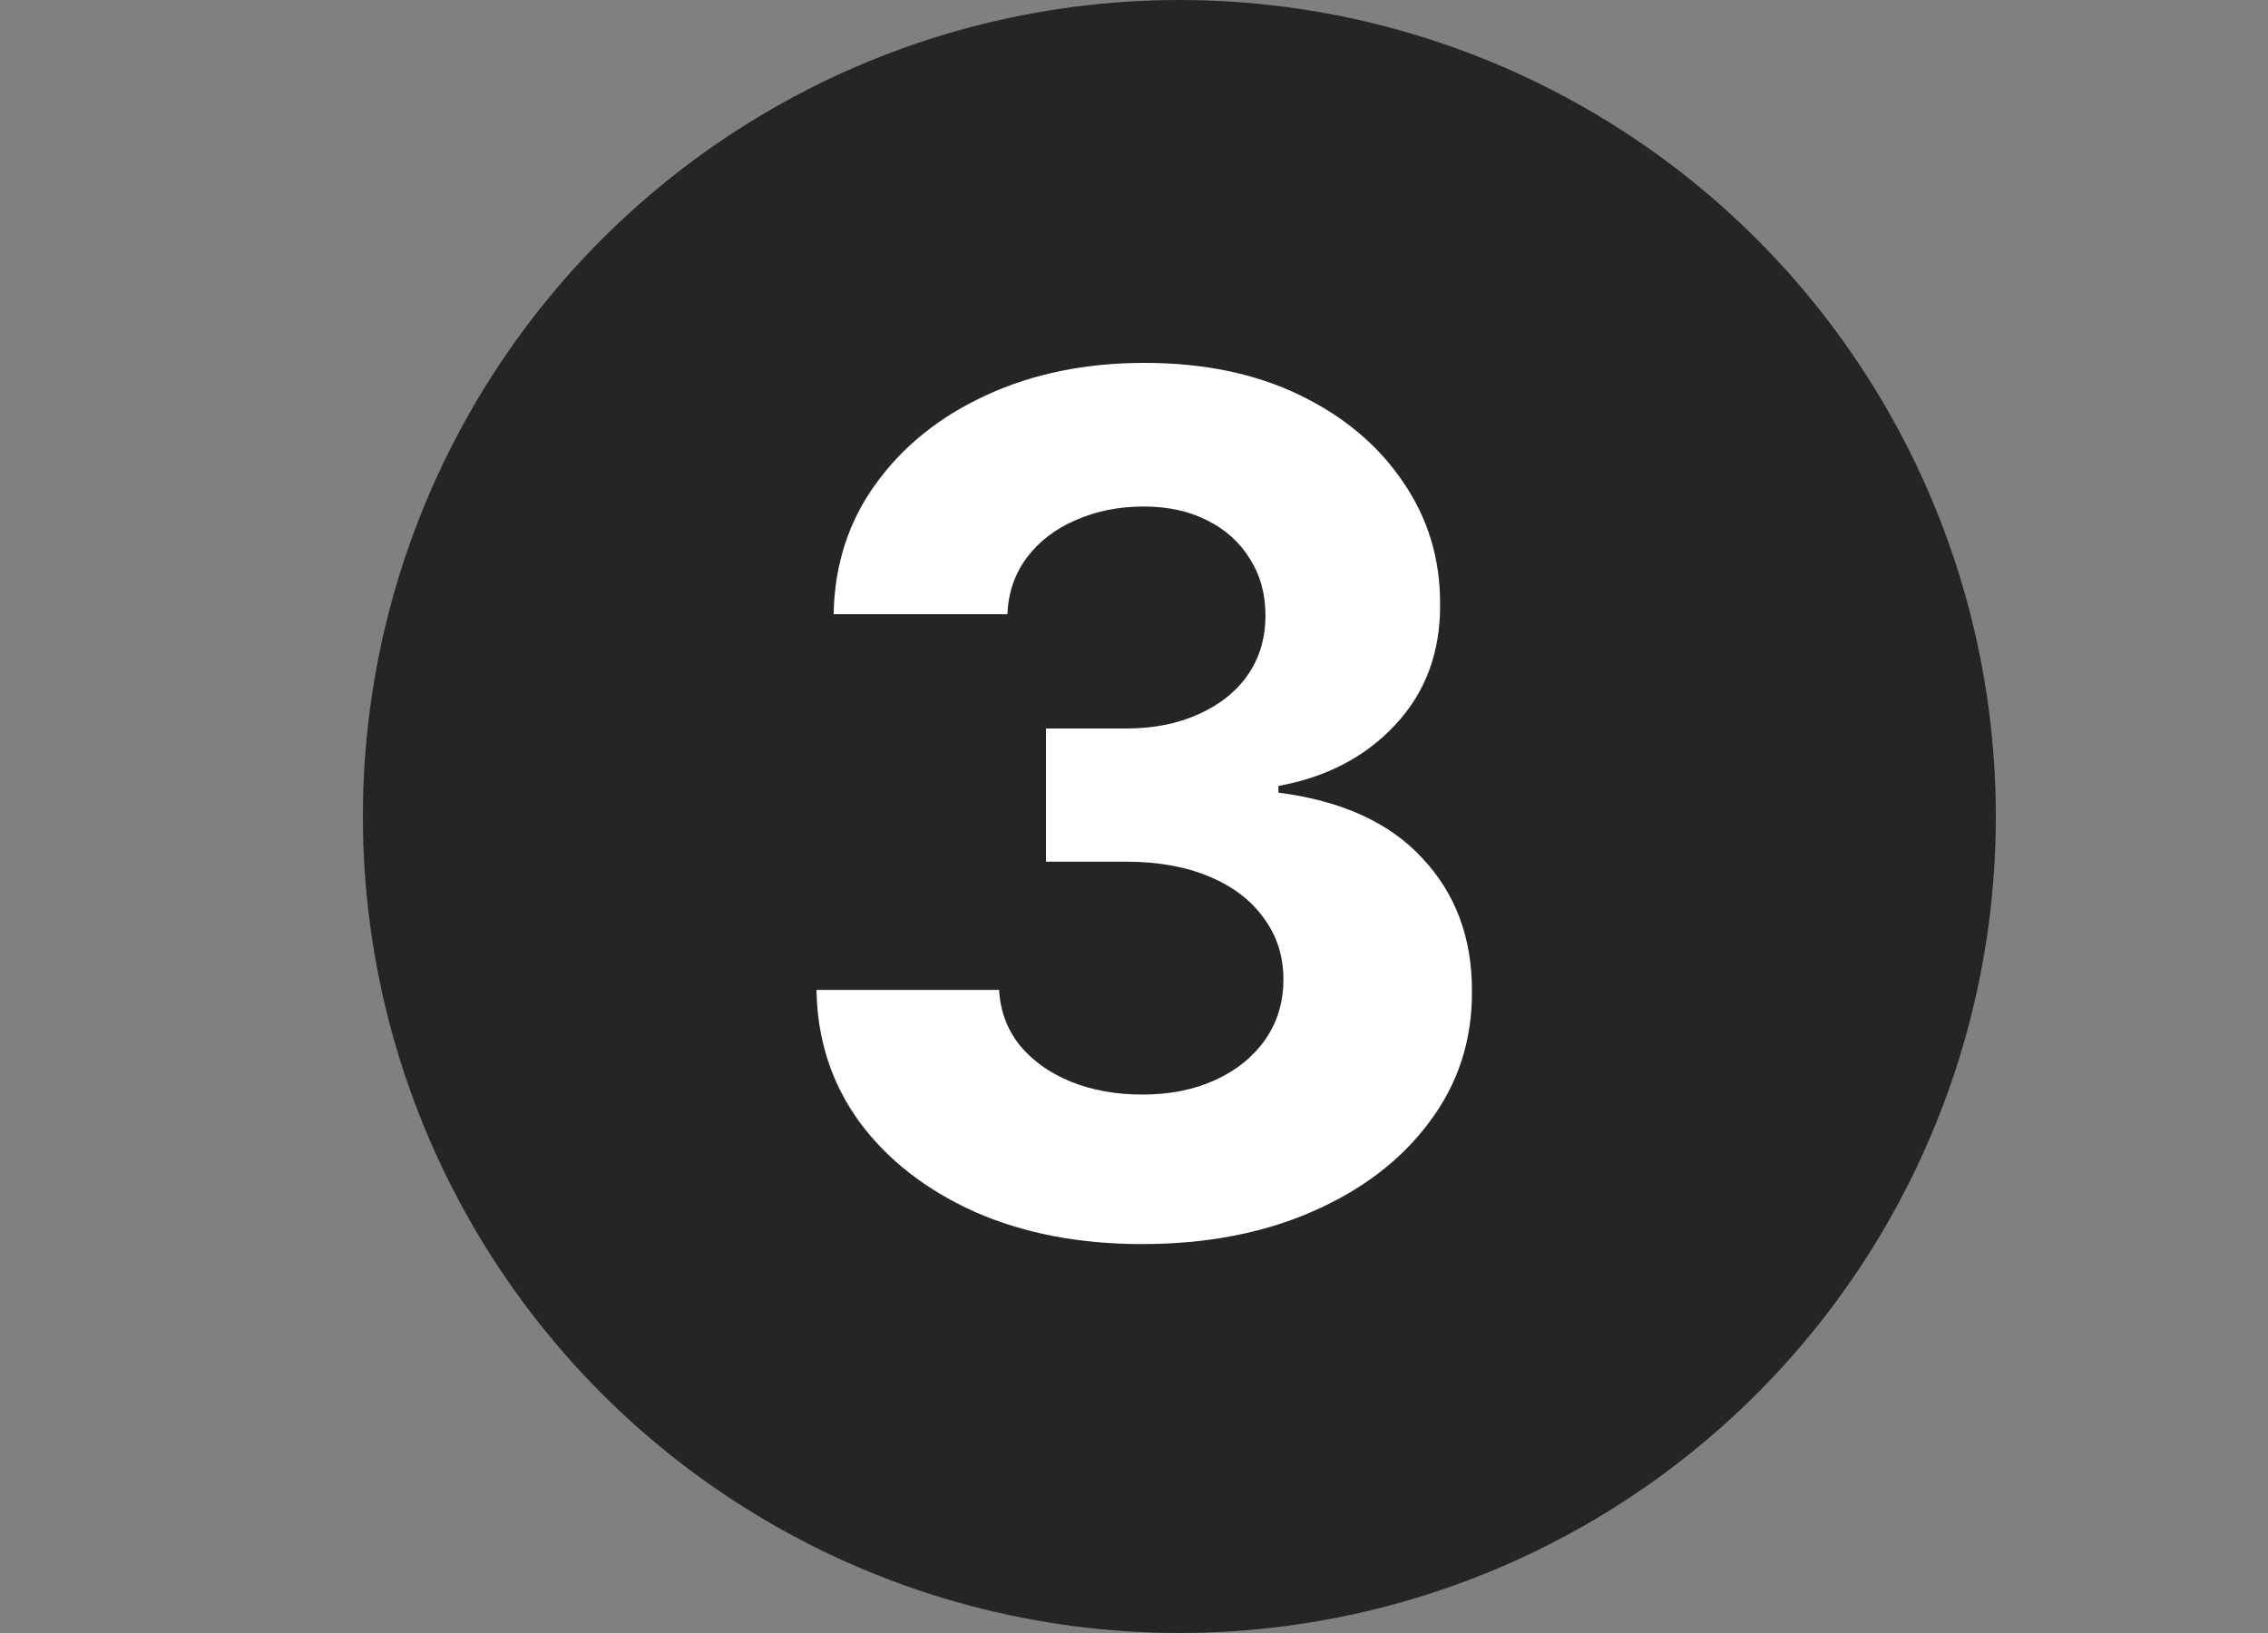
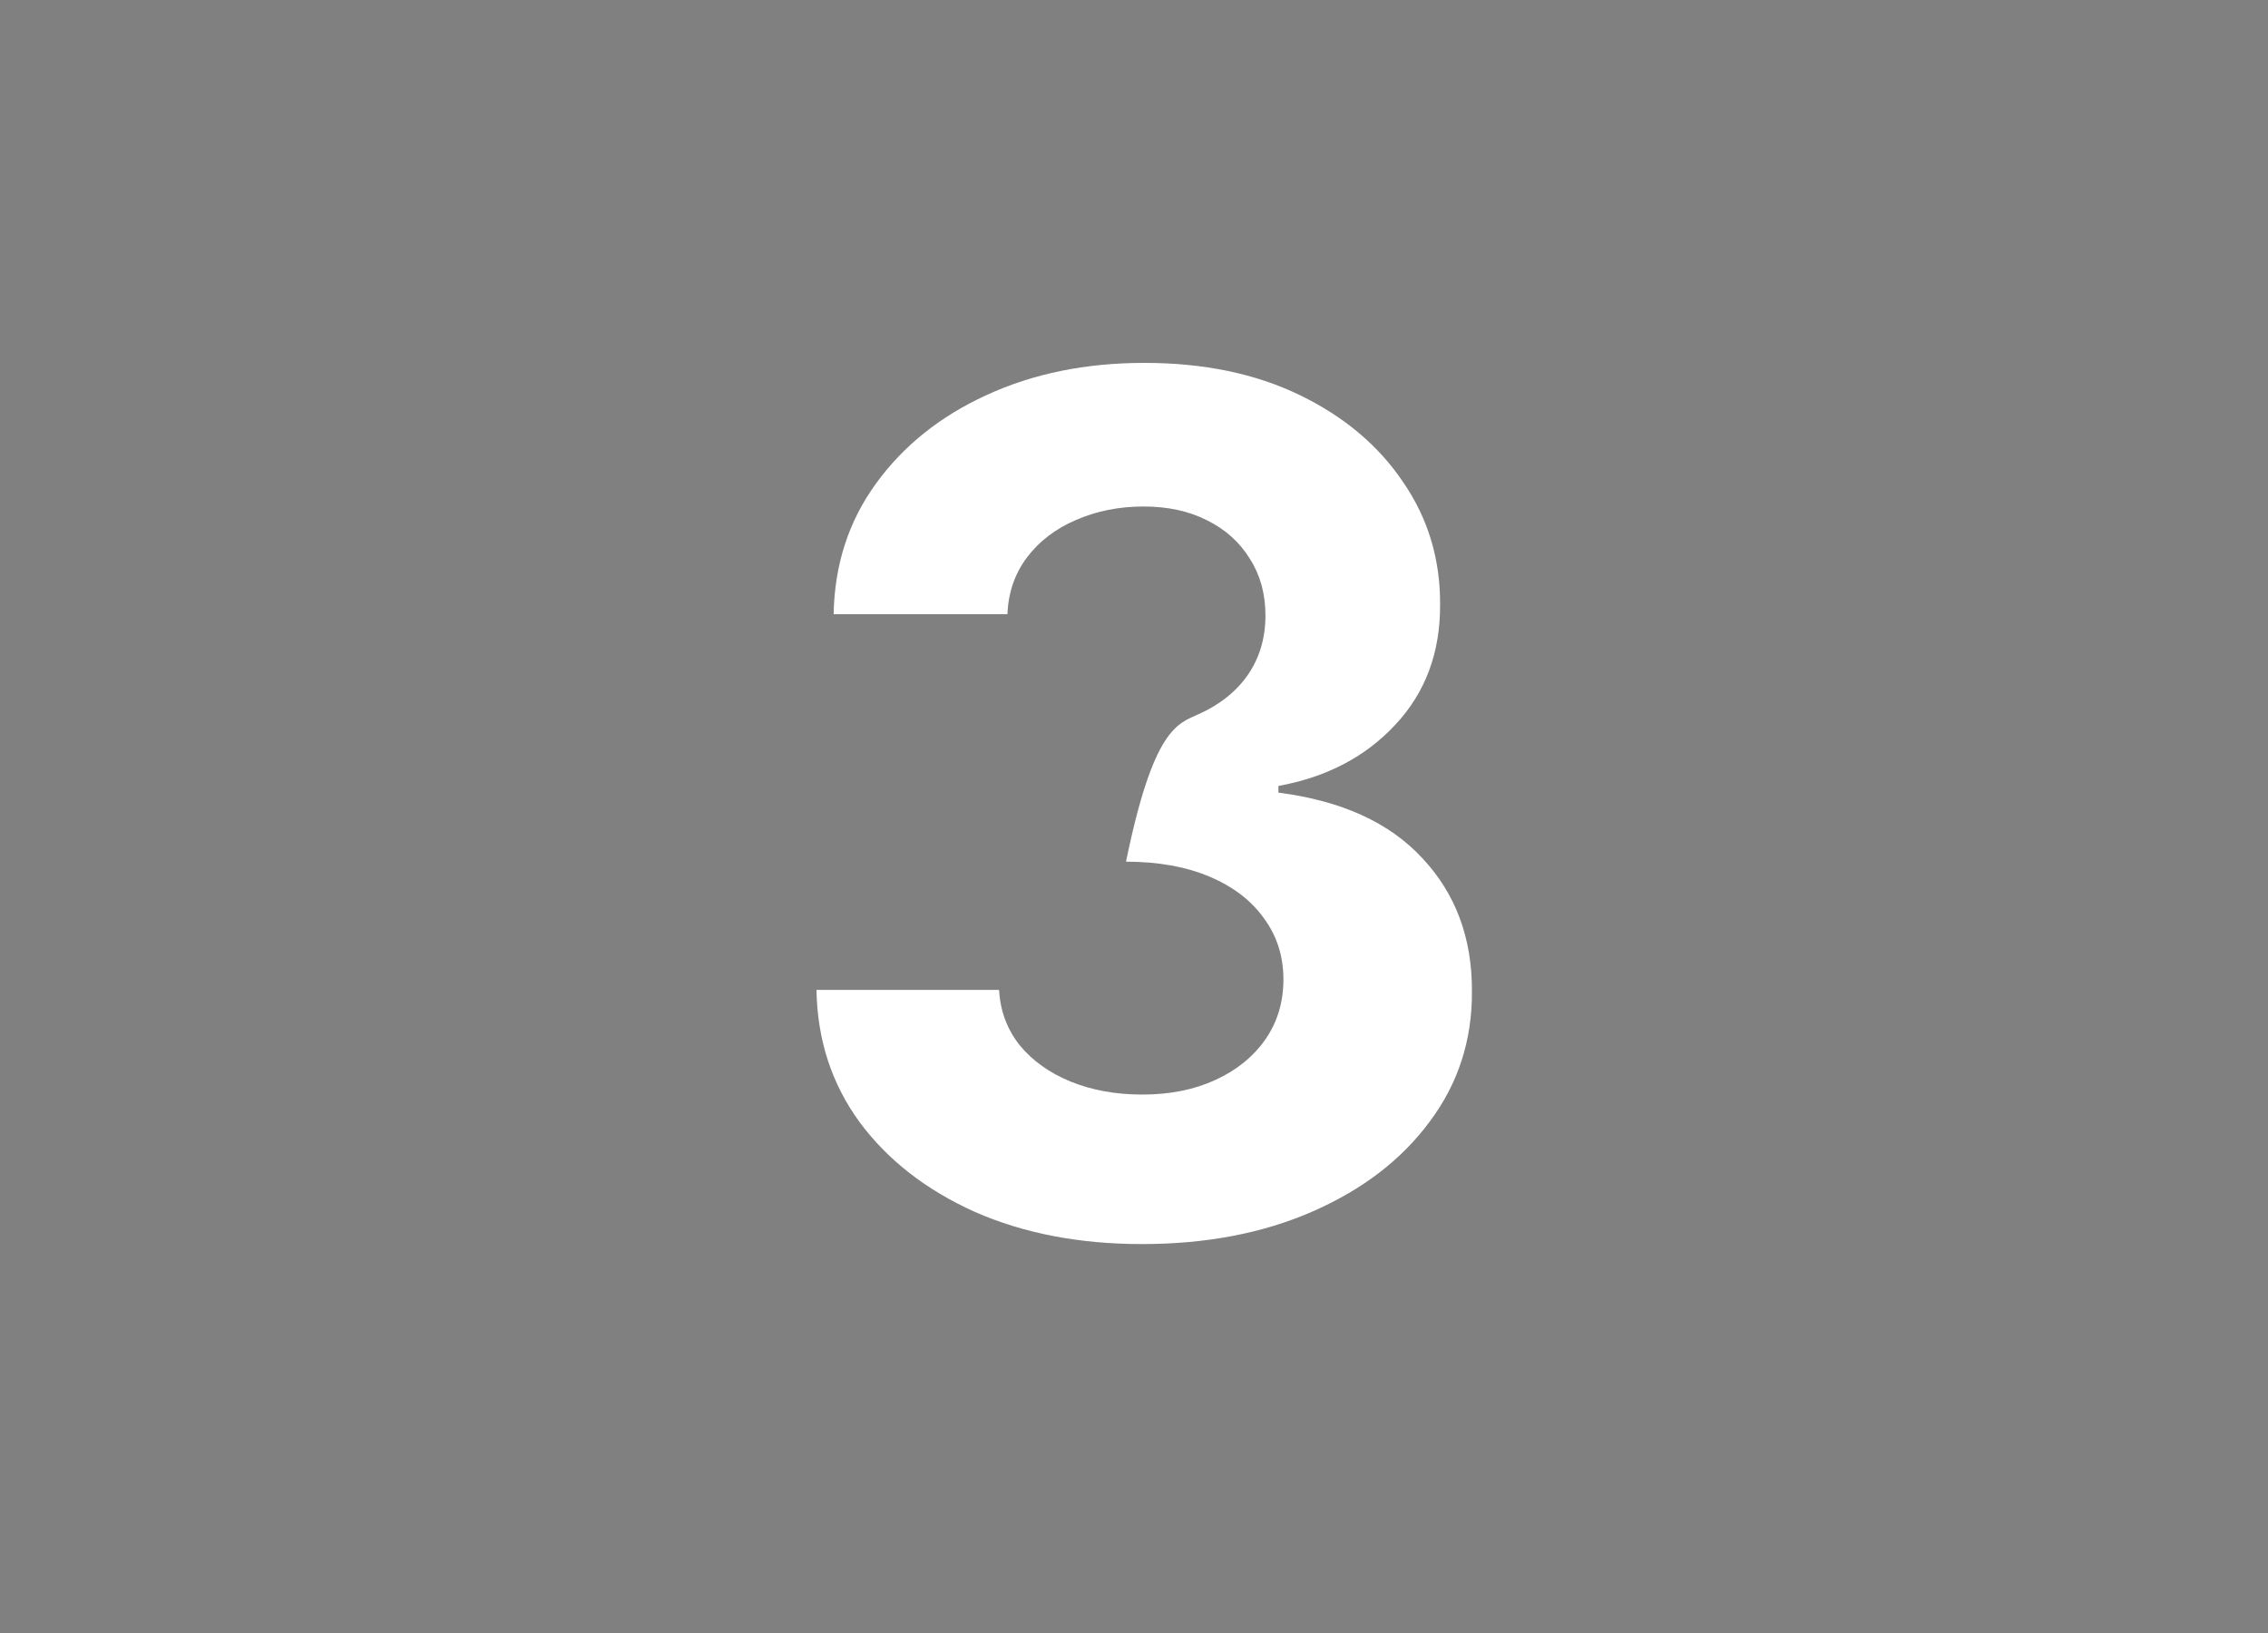
<svg xmlns="http://www.w3.org/2000/svg" width="25" height="18" viewBox="0 0 25 18" fill="none">
  <rect x="0" y="0" width="25" height="18" fill="#808080" stroke="none" />
-   <circle cx="13" cy="9" r="9" fill="#252525" />
-   <path d="M12.587 13.713C11.898 13.713 11.284 13.595 10.745 13.358C10.21 13.117 9.786 12.788 9.476 12.37C9.168 11.948 9.009 11.462 9 10.911H11.013C11.025 11.142 11.101 11.345 11.239 11.52C11.381 11.693 11.568 11.826 11.802 11.922C12.036 12.017 12.299 12.065 12.592 12.065C12.896 12.065 13.166 12.011 13.399 11.903C13.633 11.796 13.816 11.646 13.949 11.456C14.081 11.265 14.147 11.045 14.147 10.796C14.147 10.543 14.077 10.32 13.935 10.126C13.796 9.929 13.597 9.775 13.335 9.664C13.076 9.554 12.769 9.498 12.412 9.498H11.53V8.03H12.412C12.713 8.03 12.979 7.978 13.21 7.873C13.444 7.769 13.626 7.624 13.755 7.439C13.884 7.252 13.949 7.033 13.949 6.784C13.949 6.547 13.892 6.339 13.778 6.161C13.667 5.979 13.51 5.837 13.307 5.736C13.107 5.634 12.873 5.583 12.605 5.583C12.335 5.583 12.087 5.633 11.862 5.731C11.637 5.827 11.457 5.964 11.322 6.142C11.187 6.321 11.114 6.53 11.105 6.77H9.189C9.199 6.225 9.354 5.745 9.656 5.33C9.957 4.914 10.363 4.589 10.874 4.355C11.388 4.118 11.968 4 12.615 4C13.267 4 13.838 4.118 14.327 4.355C14.817 4.592 15.197 4.913 15.468 5.316C15.742 5.716 15.877 6.165 15.874 6.664C15.877 7.193 15.712 7.635 15.38 7.989C15.051 8.343 14.621 8.567 14.092 8.663V8.737C14.787 8.826 15.317 9.067 15.68 9.461C16.046 9.852 16.228 10.341 16.225 10.929C16.228 11.468 16.072 11.947 15.758 12.365C15.448 12.784 15.018 13.113 14.47 13.353C13.923 13.593 13.295 13.713 12.587 13.713Z" fill="white" />
+   <path d="M12.587 13.713C11.898 13.713 11.284 13.595 10.745 13.358C10.21 13.117 9.786 12.788 9.476 12.37C9.168 11.948 9.009 11.462 9 10.911H11.013C11.025 11.142 11.101 11.345 11.239 11.52C11.381 11.693 11.568 11.826 11.802 11.922C12.036 12.017 12.299 12.065 12.592 12.065C12.896 12.065 13.166 12.011 13.399 11.903C13.633 11.796 13.816 11.646 13.949 11.456C14.081 11.265 14.147 11.045 14.147 10.796C14.147 10.543 14.077 10.32 13.935 10.126C13.796 9.929 13.597 9.775 13.335 9.664C13.076 9.554 12.769 9.498 12.412 9.498H11.53H12.412C12.713 8.03 12.979 7.978 13.21 7.873C13.444 7.769 13.626 7.624 13.755 7.439C13.884 7.252 13.949 7.033 13.949 6.784C13.949 6.547 13.892 6.339 13.778 6.161C13.667 5.979 13.51 5.837 13.307 5.736C13.107 5.634 12.873 5.583 12.605 5.583C12.335 5.583 12.087 5.633 11.862 5.731C11.637 5.827 11.457 5.964 11.322 6.142C11.187 6.321 11.114 6.53 11.105 6.77H9.189C9.199 6.225 9.354 5.745 9.656 5.33C9.957 4.914 10.363 4.589 10.874 4.355C11.388 4.118 11.968 4 12.615 4C13.267 4 13.838 4.118 14.327 4.355C14.817 4.592 15.197 4.913 15.468 5.316C15.742 5.716 15.877 6.165 15.874 6.664C15.877 7.193 15.712 7.635 15.38 7.989C15.051 8.343 14.621 8.567 14.092 8.663V8.737C14.787 8.826 15.317 9.067 15.68 9.461C16.046 9.852 16.228 10.341 16.225 10.929C16.228 11.468 16.072 11.947 15.758 12.365C15.448 12.784 15.018 13.113 14.47 13.353C13.923 13.593 13.295 13.713 12.587 13.713Z" fill="white" />
</svg>